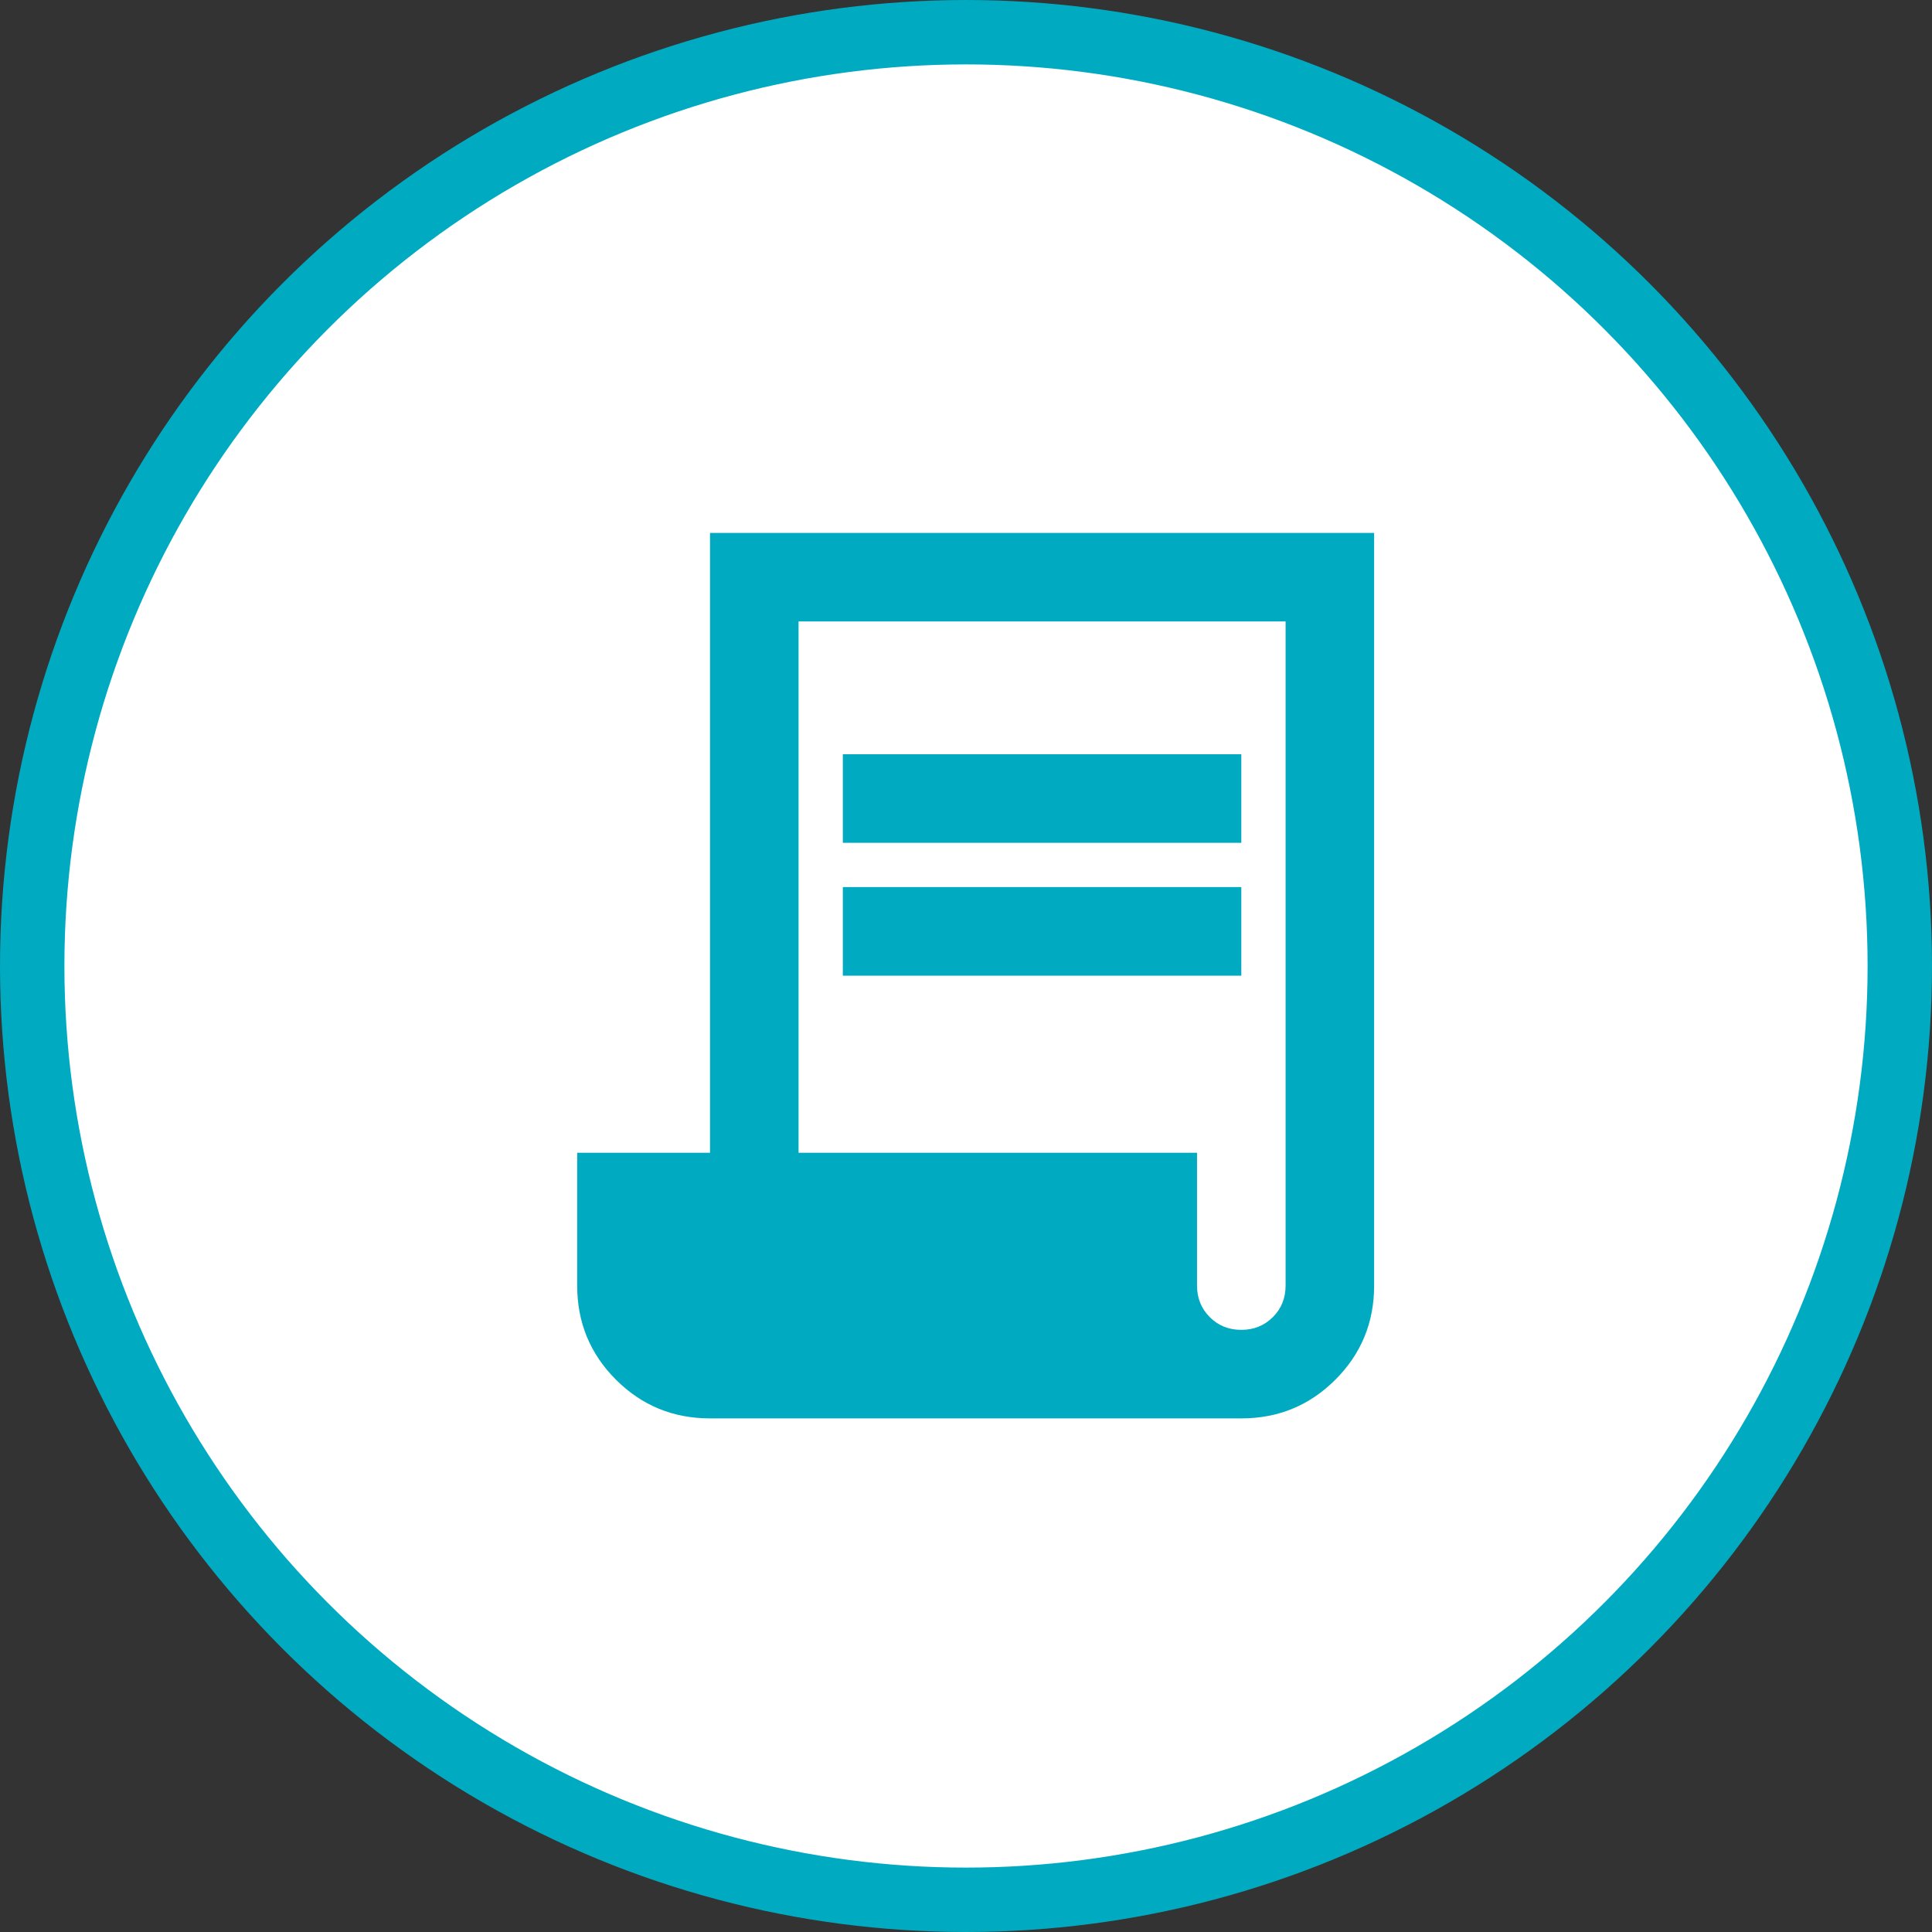
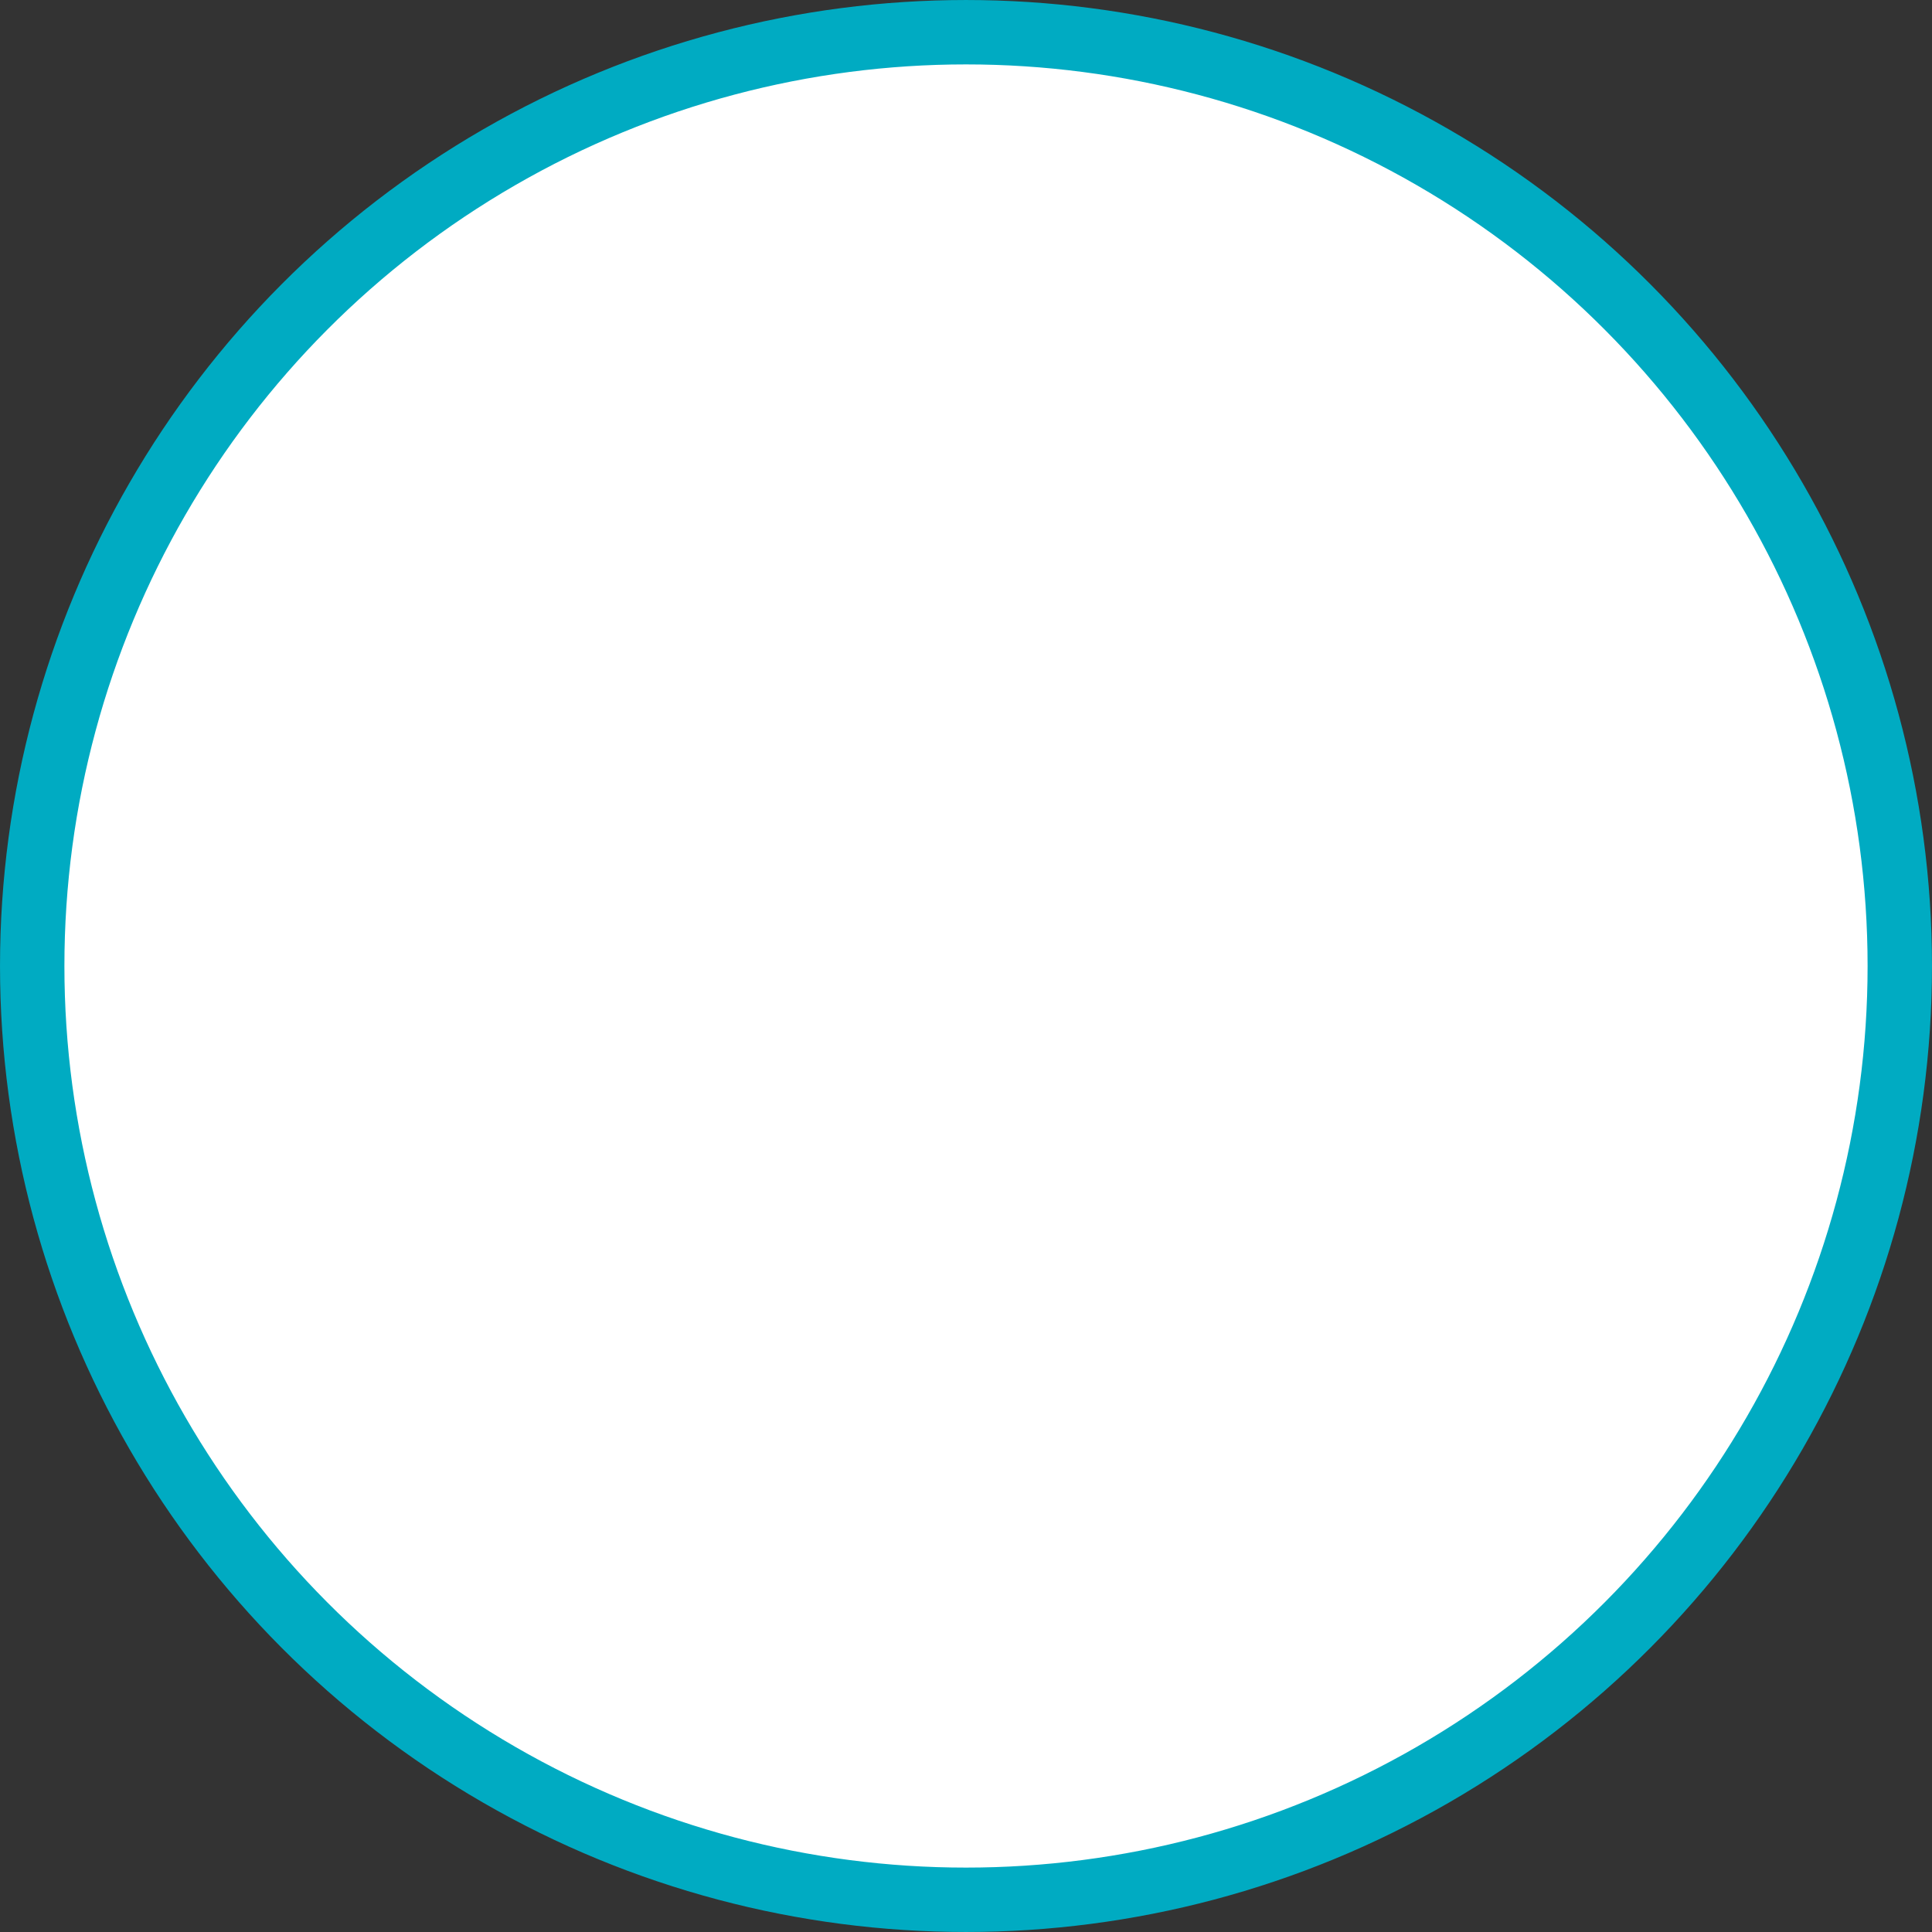
<svg xmlns="http://www.w3.org/2000/svg" width="100" height="100" viewBox="0 0 100 100" fill="none">
  <rect x="0" y="0" width="100" height="100" fill="#333333" stroke="none" />
  <circle cx="50" cy="50" r="48.333" fill="white" stroke="#00ABC2" stroke-width="3.333" />
-   <path d="M36.75 73.416C34.84 73.416 33.217 72.748 31.88 71.411C30.543 70.074 29.875 68.451 29.875 66.541V59.666H36.75V27.583H71.125V66.541C71.125 68.451 70.457 70.074 69.12 71.411C67.783 72.748 66.16 73.416 64.25 73.416H36.75ZM64.25 68.833C64.899 68.833 65.444 68.613 65.884 68.173C66.324 67.733 66.543 67.189 66.542 66.541V32.166H41.333V59.666H61.958V66.541C61.958 67.191 62.178 67.735 62.618 68.175C63.058 68.615 63.602 68.835 64.25 68.833ZM43.625 43.625V39.041H64.25V43.625H43.625ZM43.625 50.5V45.916H64.25V50.5H43.625Z" fill="#00ABC2" />
</svg>